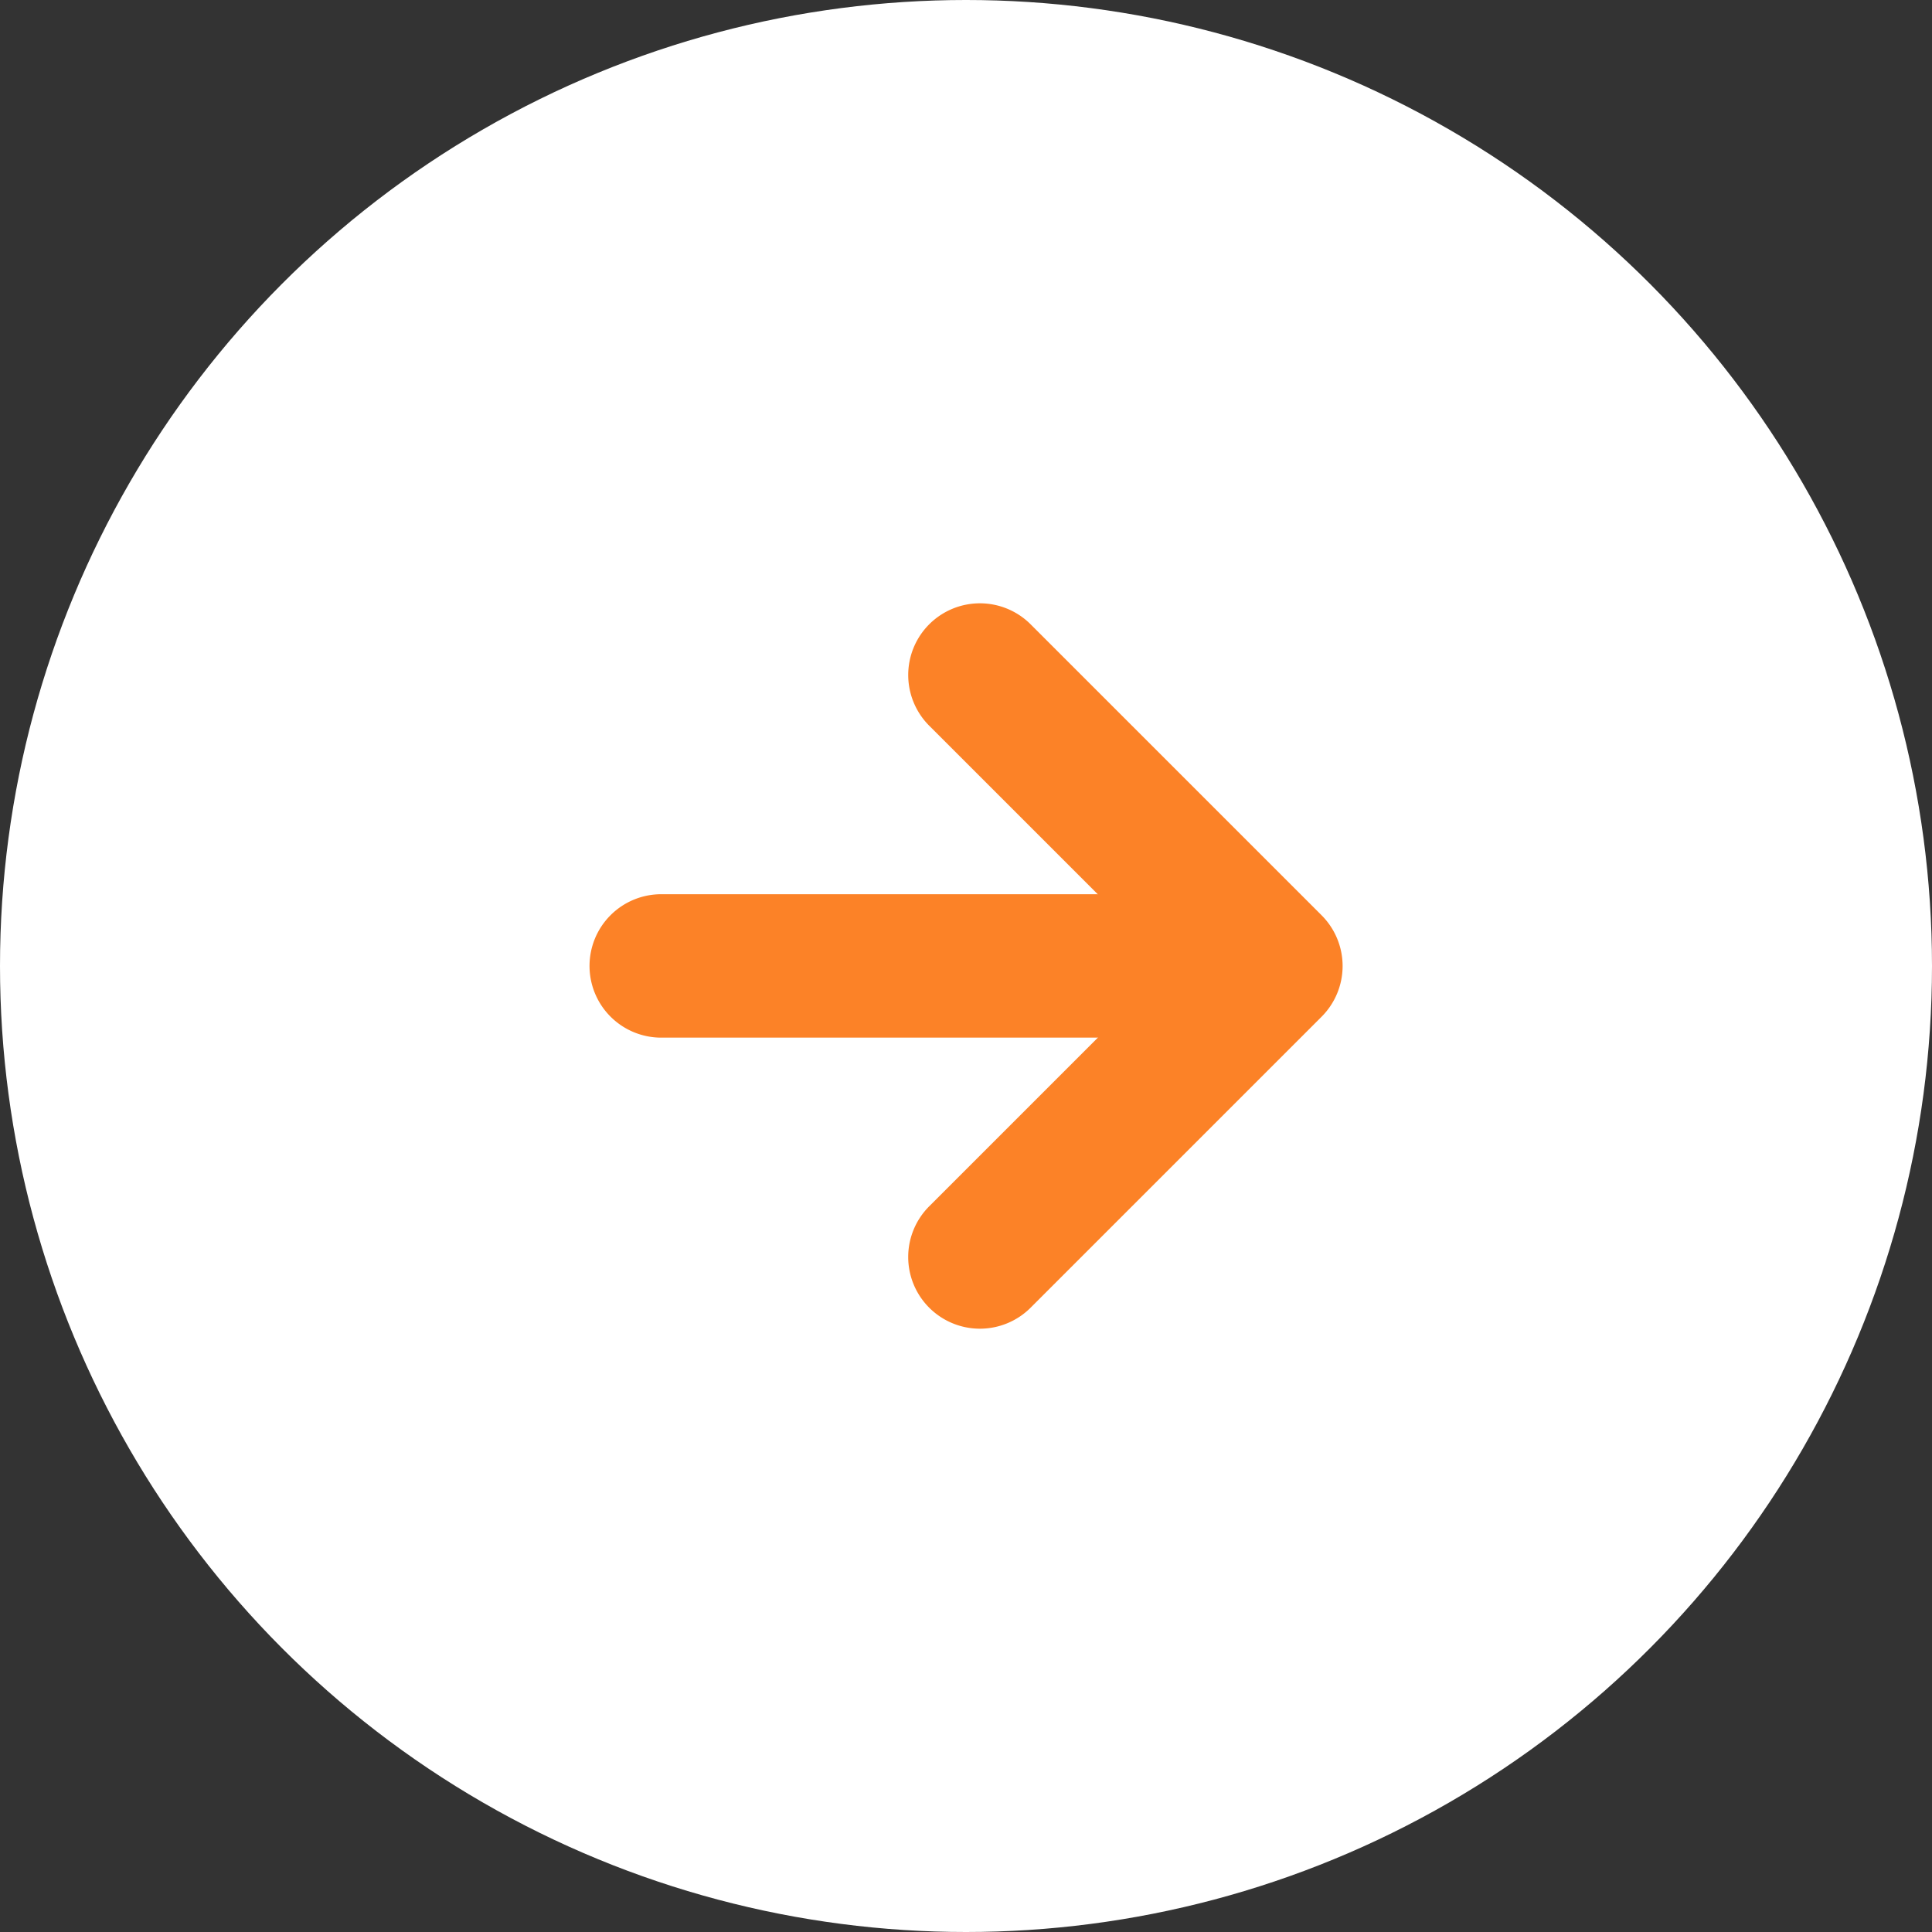
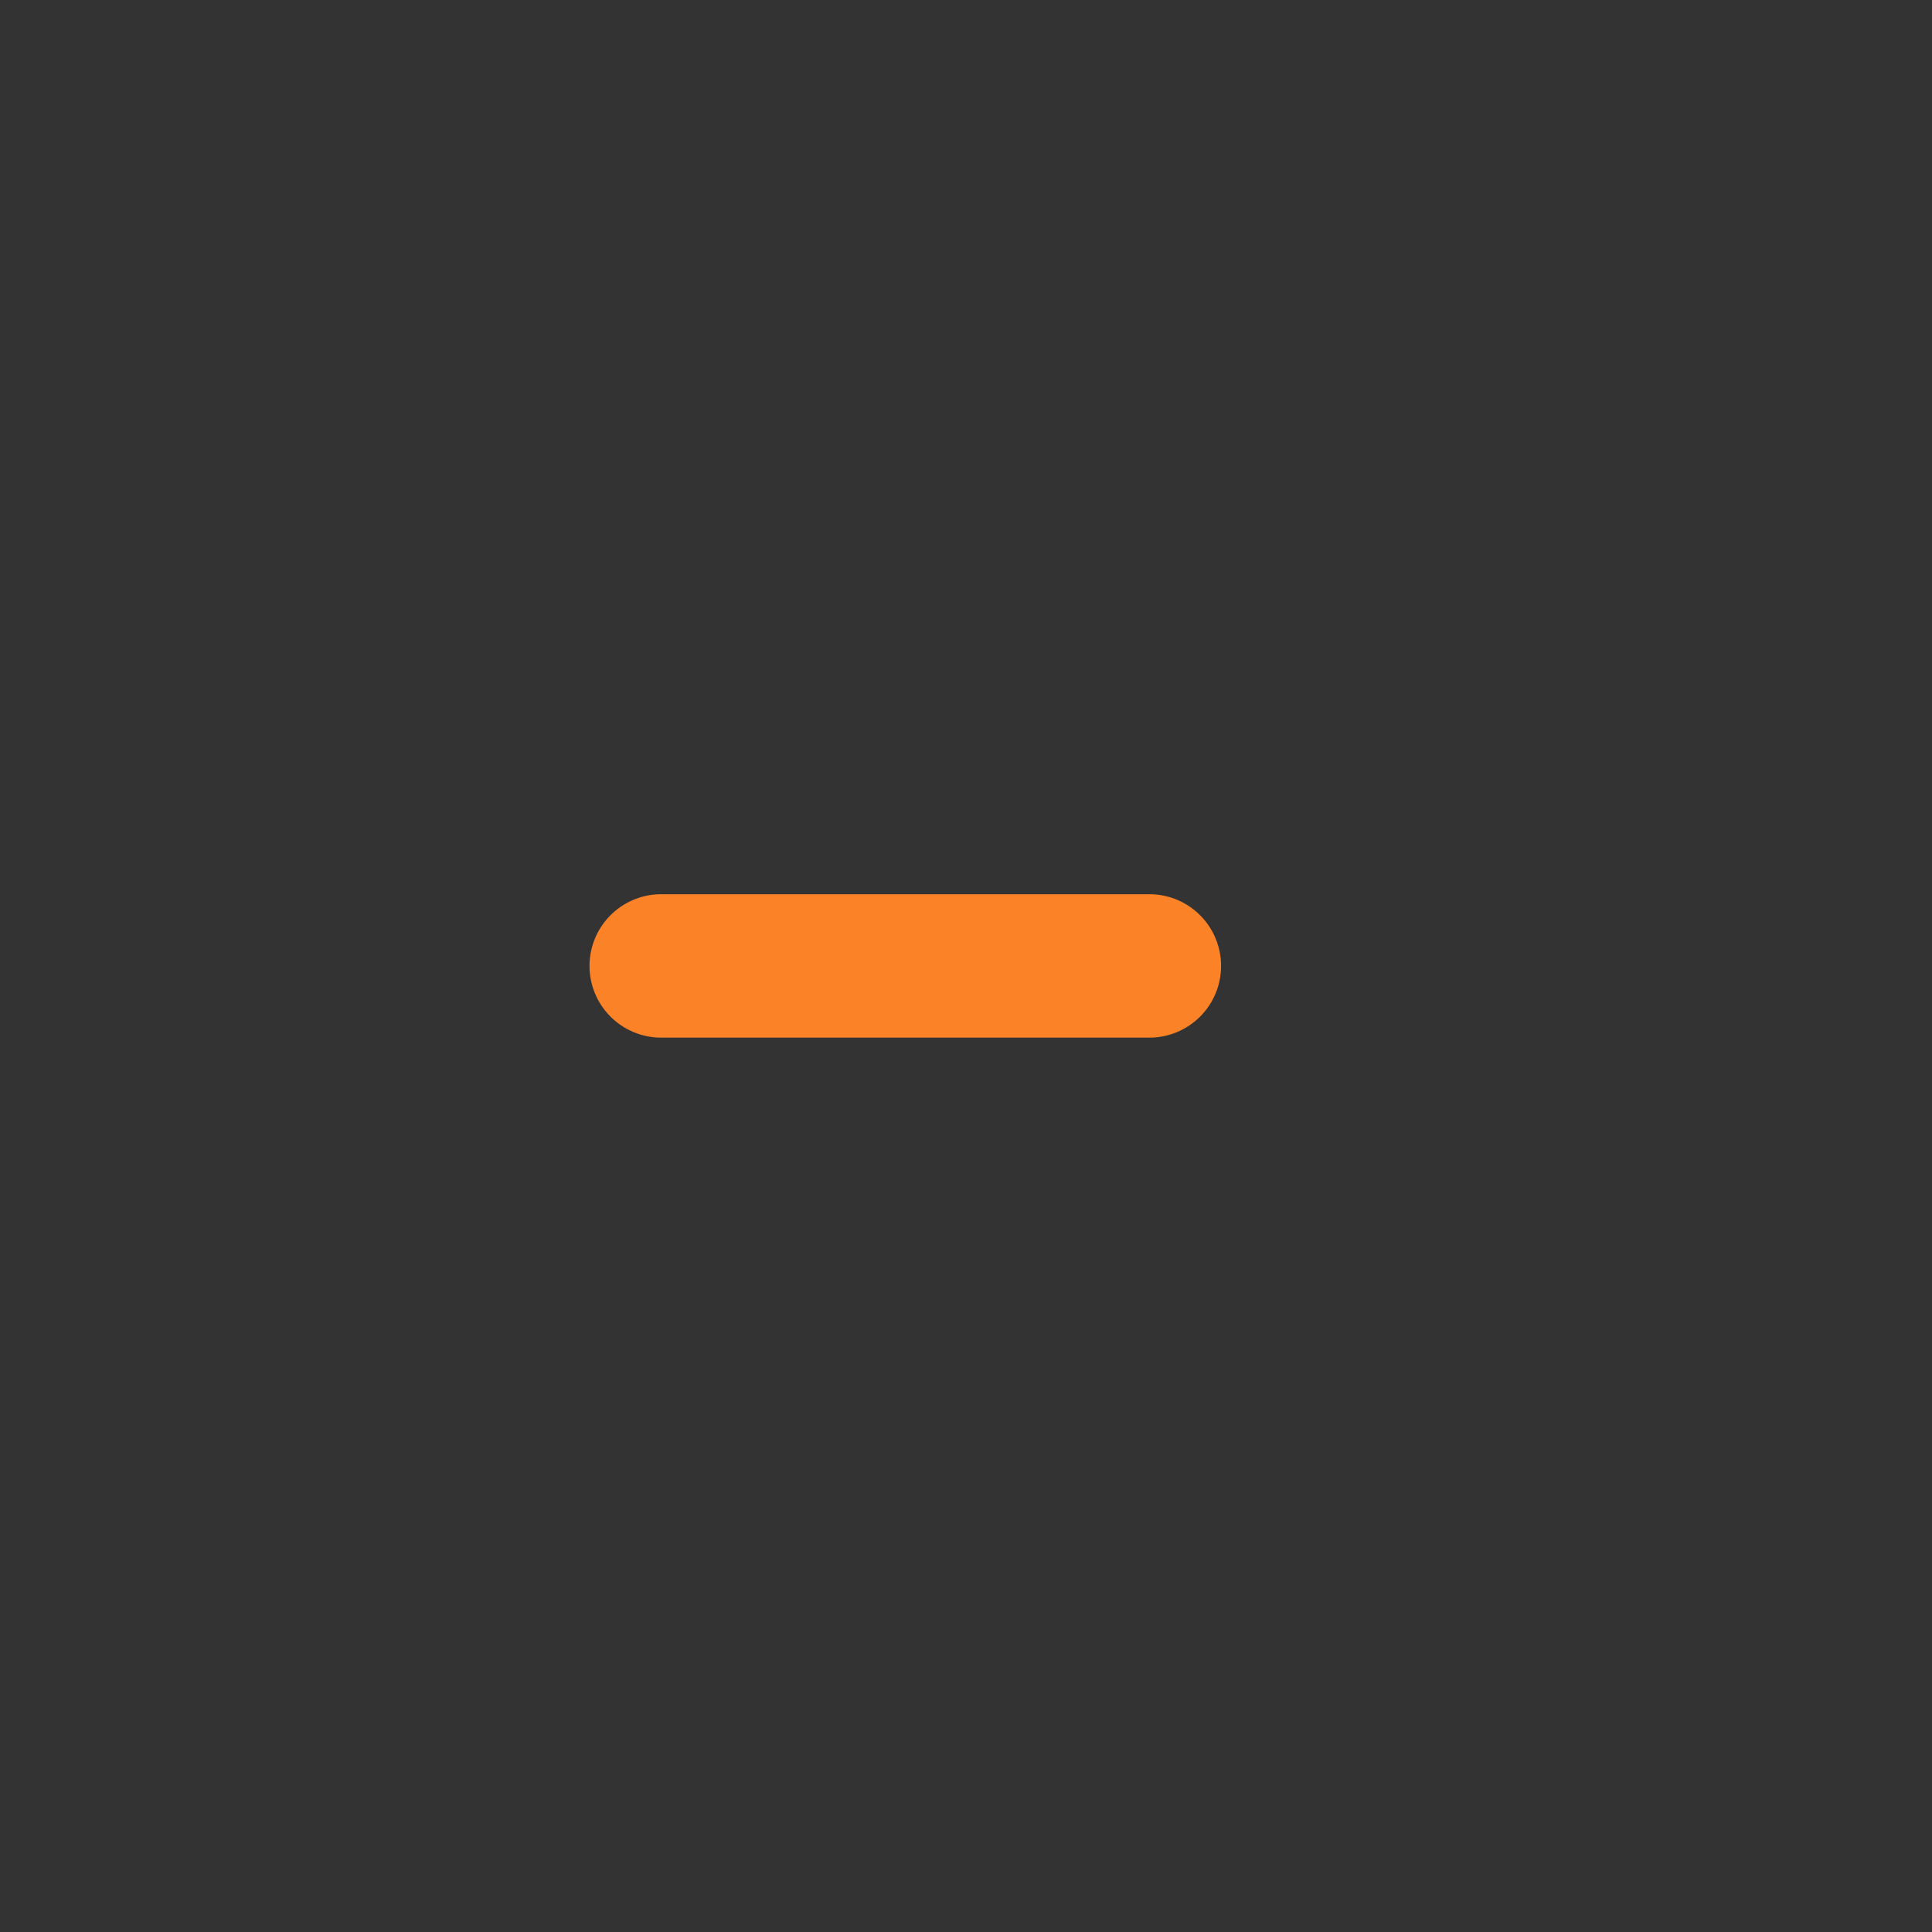
<svg xmlns="http://www.w3.org/2000/svg" width="26.942" height="26.942" viewBox="0 0 26.942 26.942">
  <rect x="0" y="0" width="26.942" height="26.942" fill="#333333" stroke="none" />
  <g id="グループ_15599" data-name="グループ 15599" transform="translate(0)">
-     <circle id="楕円形_485" data-name="楕円形 485" cx="13.471" cy="13.471" r="13.471" transform="translate(0 0)" fill="#fff" />
    <g id="グループ_10235" data-name="グループ 10235" transform="translate(9.219 9.413)">
      <path id="パス_46155" data-name="パス 46155" d="M-17200.4-13642.5h-6.807a1,1,0,0,1-1-1,1,1,0,0,1,1-1h6.807a1,1,0,0,1,1,1A1,1,0,0,1-17200.4-13642.5Z" transform="translate(17207.209 13647.557)" fill="#fc8227" />
-       <path id="パス_46156" data-name="パス 46156" d="M8.116,5.058a1,1,0,0,1-.707-.293L4.058,1.414.707,4.765a1,1,0,0,1-1.414,0,1,1,0,0,1,0-1.414L3.351-.707a1,1,0,0,1,1.414,0L8.823,3.351a1,1,0,0,1-.707,1.707Z" transform="translate(8.504) rotate(90)" fill="#fc8227" />
    </g>
  </g>
</svg>